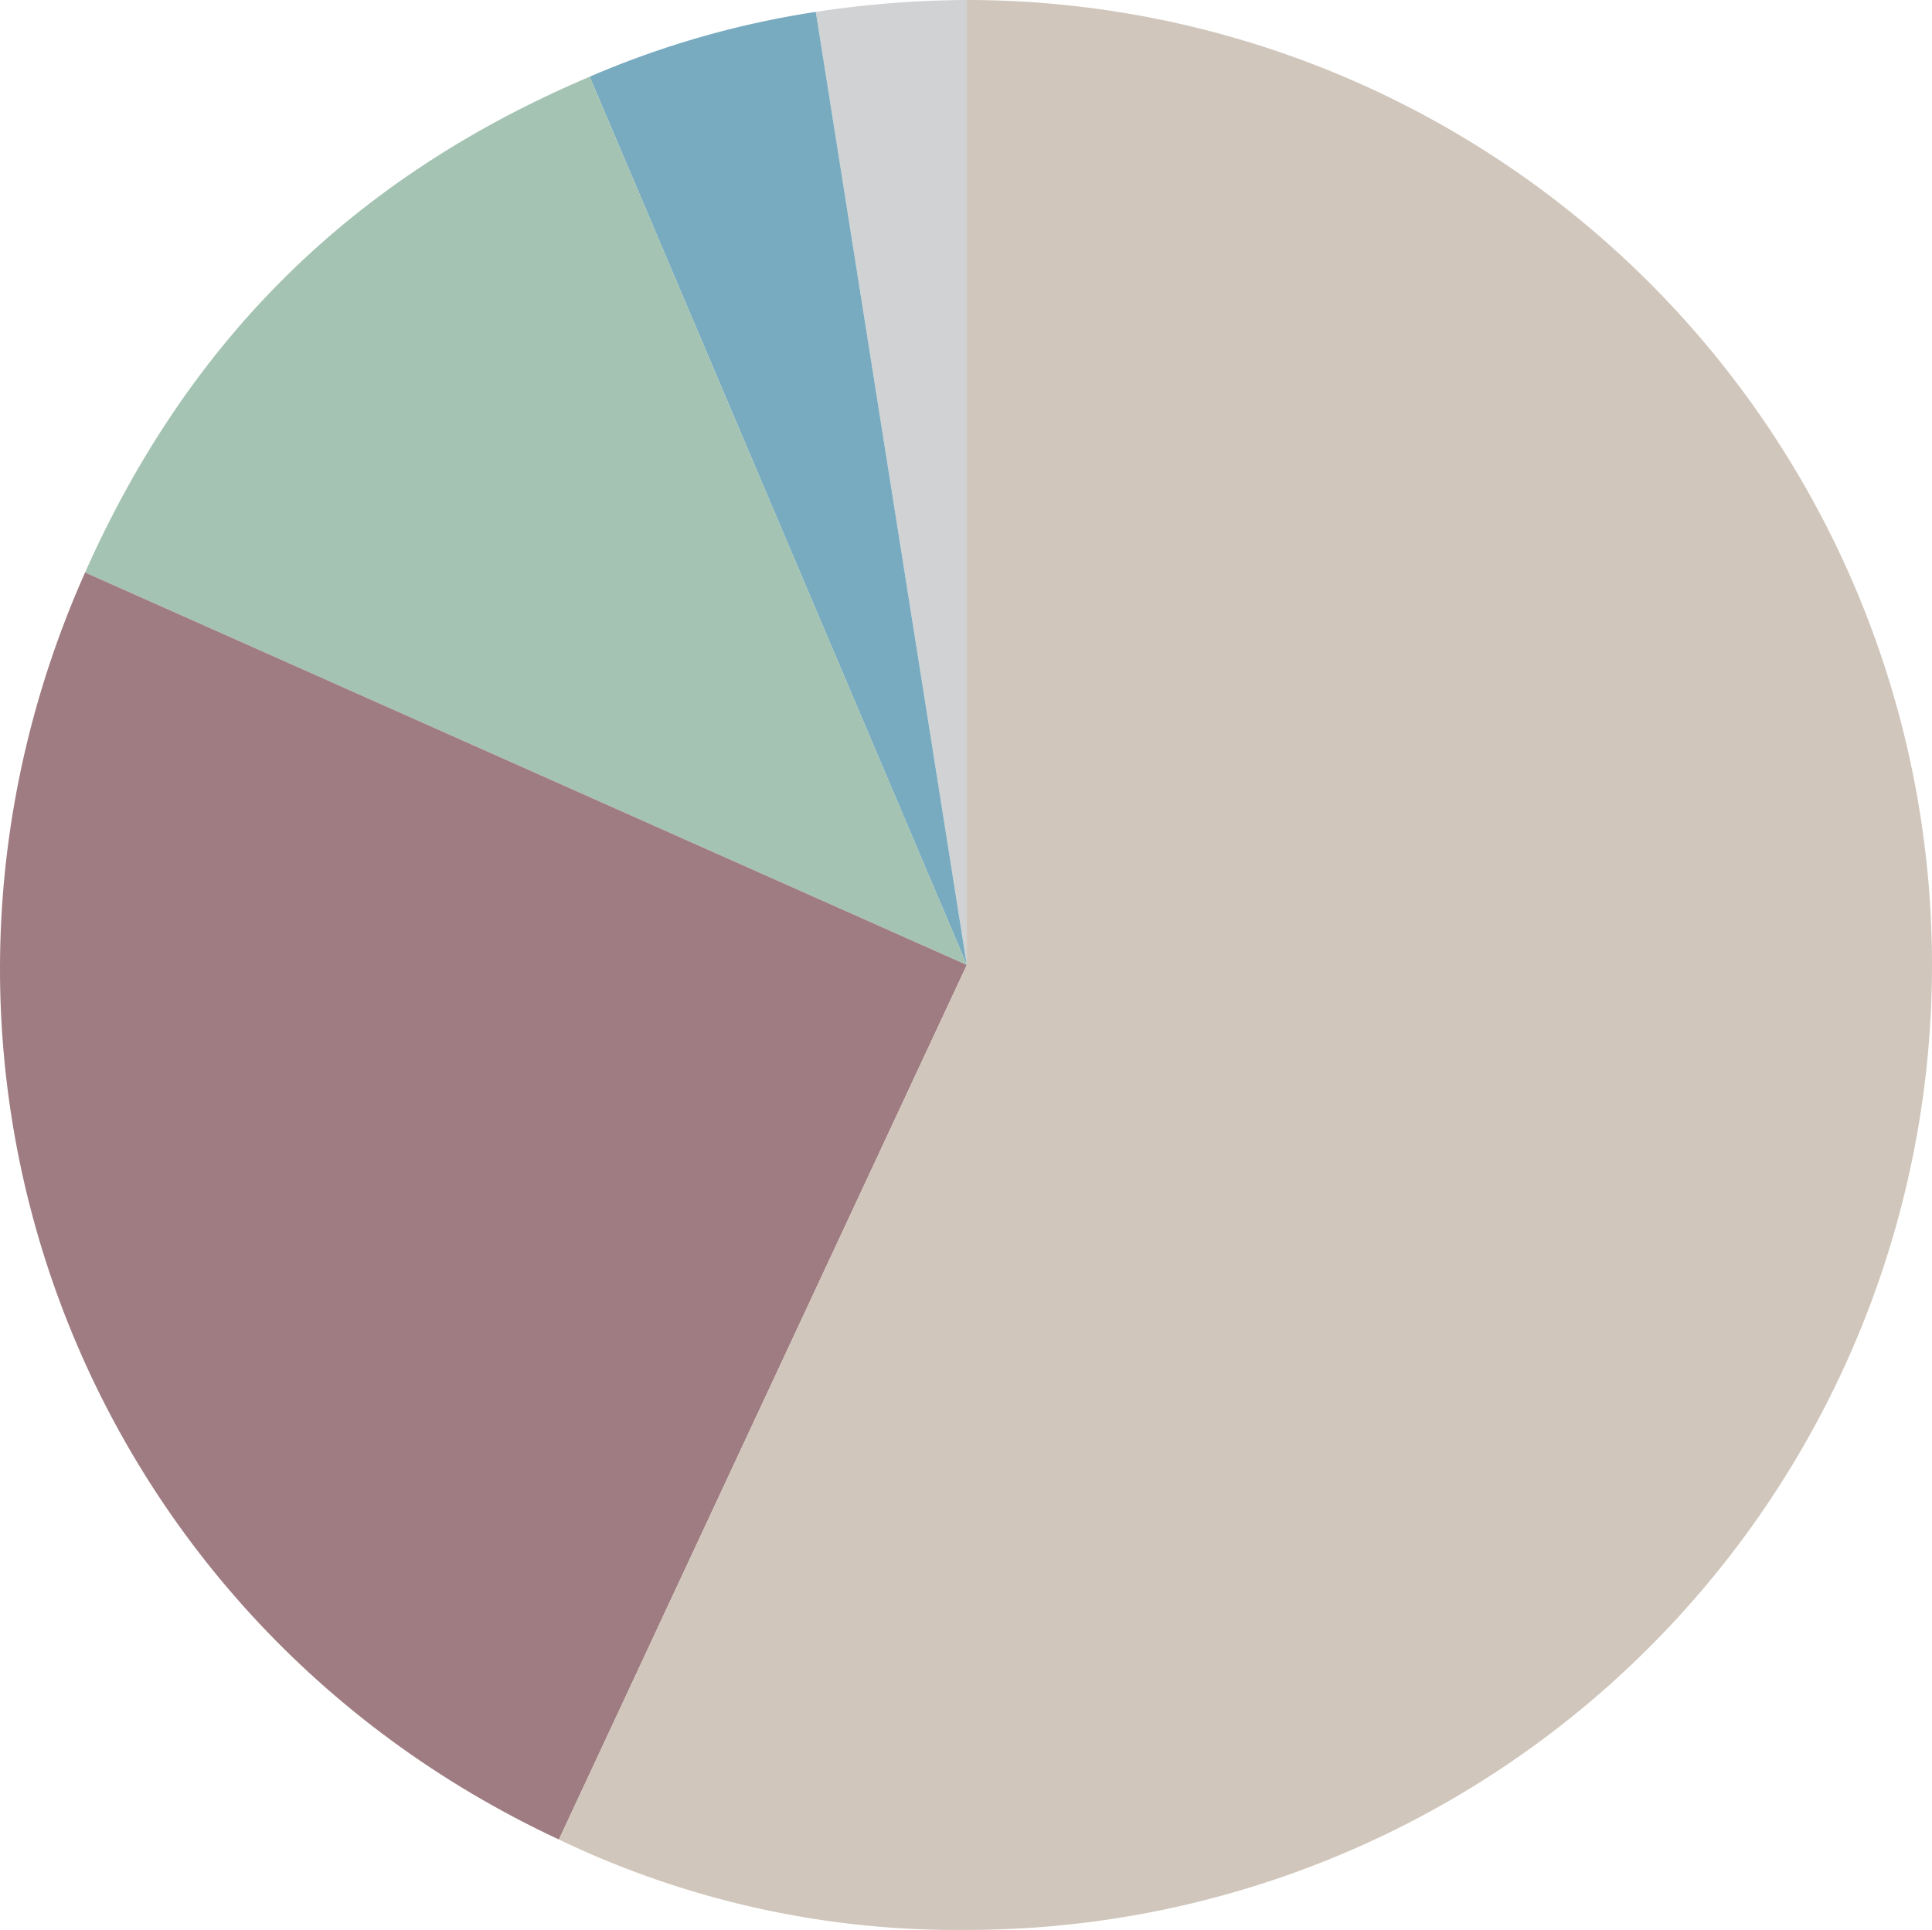
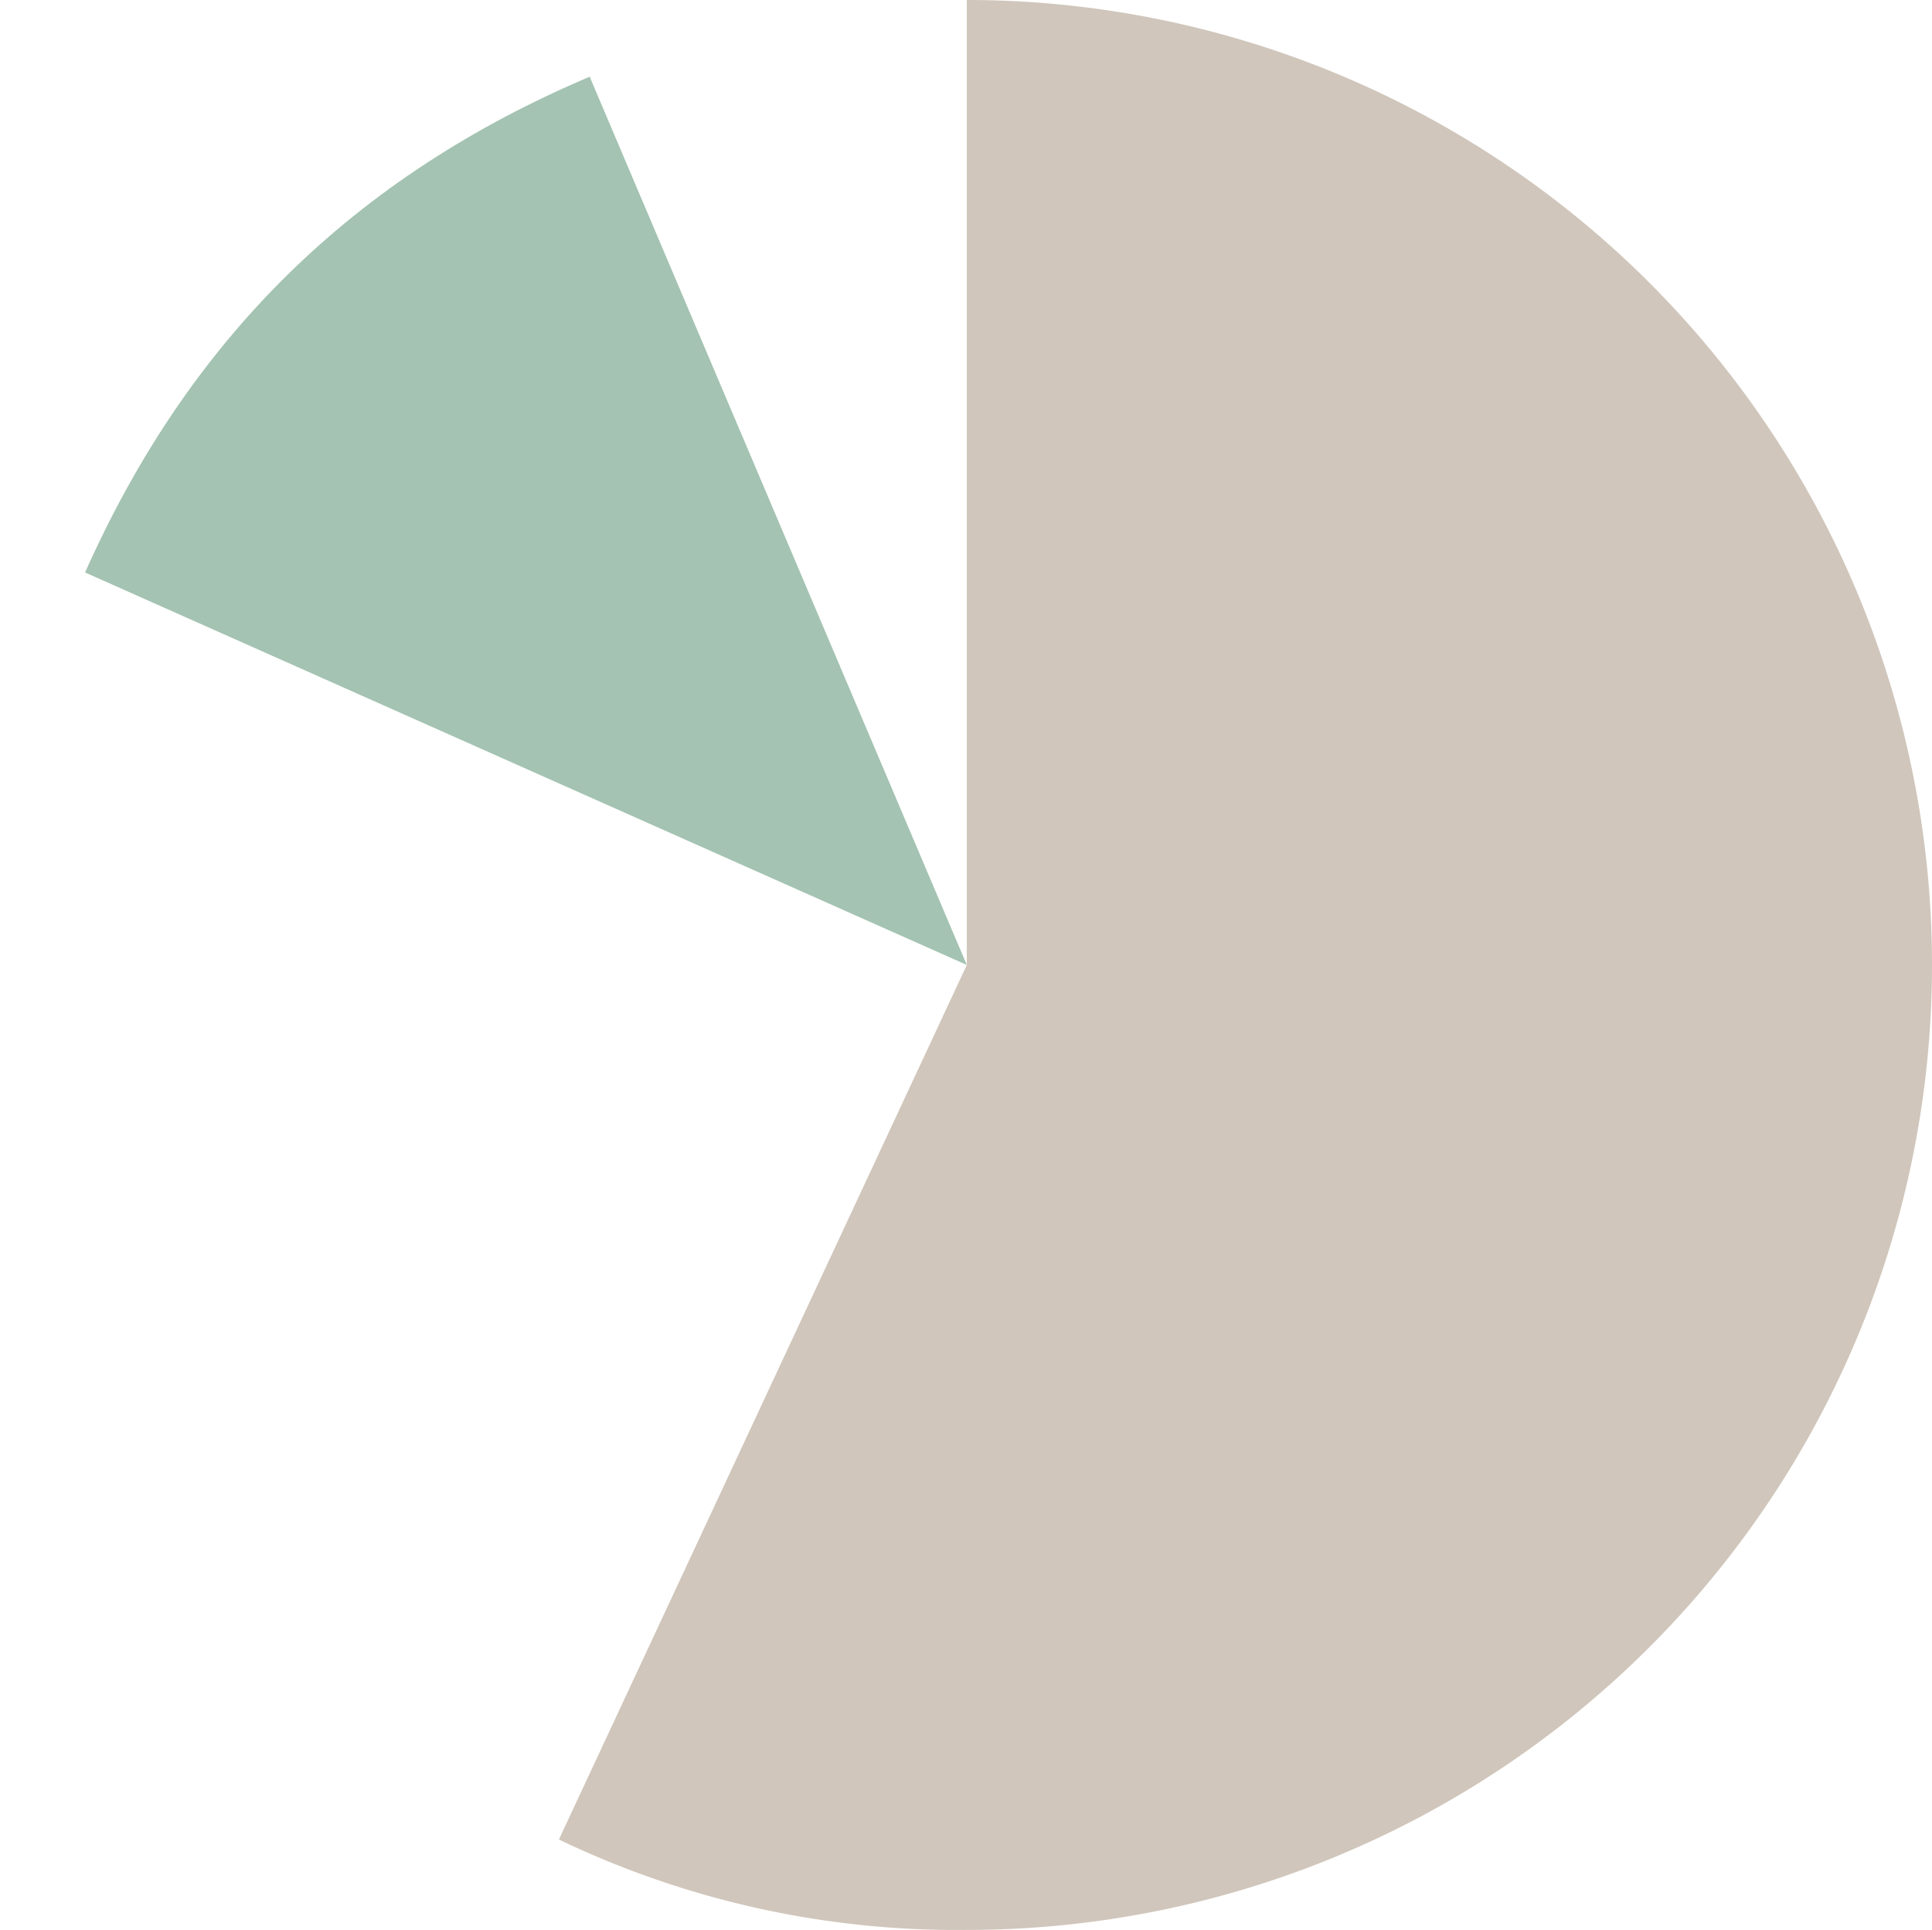
<svg xmlns="http://www.w3.org/2000/svg" id="Capa_1" data-name="Capa 1" width="300" height="299.748" viewBox="0 0 300 299.748">
  <g>
-     <path d="M150.126,149.874,126.681,1.845A159.706,159.706,0,0,1,150.126,0Z" style="fill: #d1d2d4" />
-     <path d="M150.126,149.874l-58.56-137.96a142.83,142.83,0,0,1,35.115-10.069Z" style="fill: #78abbf" />
+     <path d="M150.126,149.874l-58.56-137.96Z" style="fill: #78abbf" />
    <path d="M150.126,149.874,13.21,88.915c16.194-36.372,41.707-61.444,78.356-77Z" style="fill: #a4c3b2" />
-     <path d="M150.126,149.874,86.787,285.706C12.069,250.864-20.323,164.229,13.21,88.915Z" style="fill: #9f7c81" />
    <path d="M150.126,149.874V0a149.874,149.874,0,0,1,0,299.748,142.719,142.719,0,0,1-63.339-14.042Z" style="fill: #d0c6bb" />
  </g>
</svg>